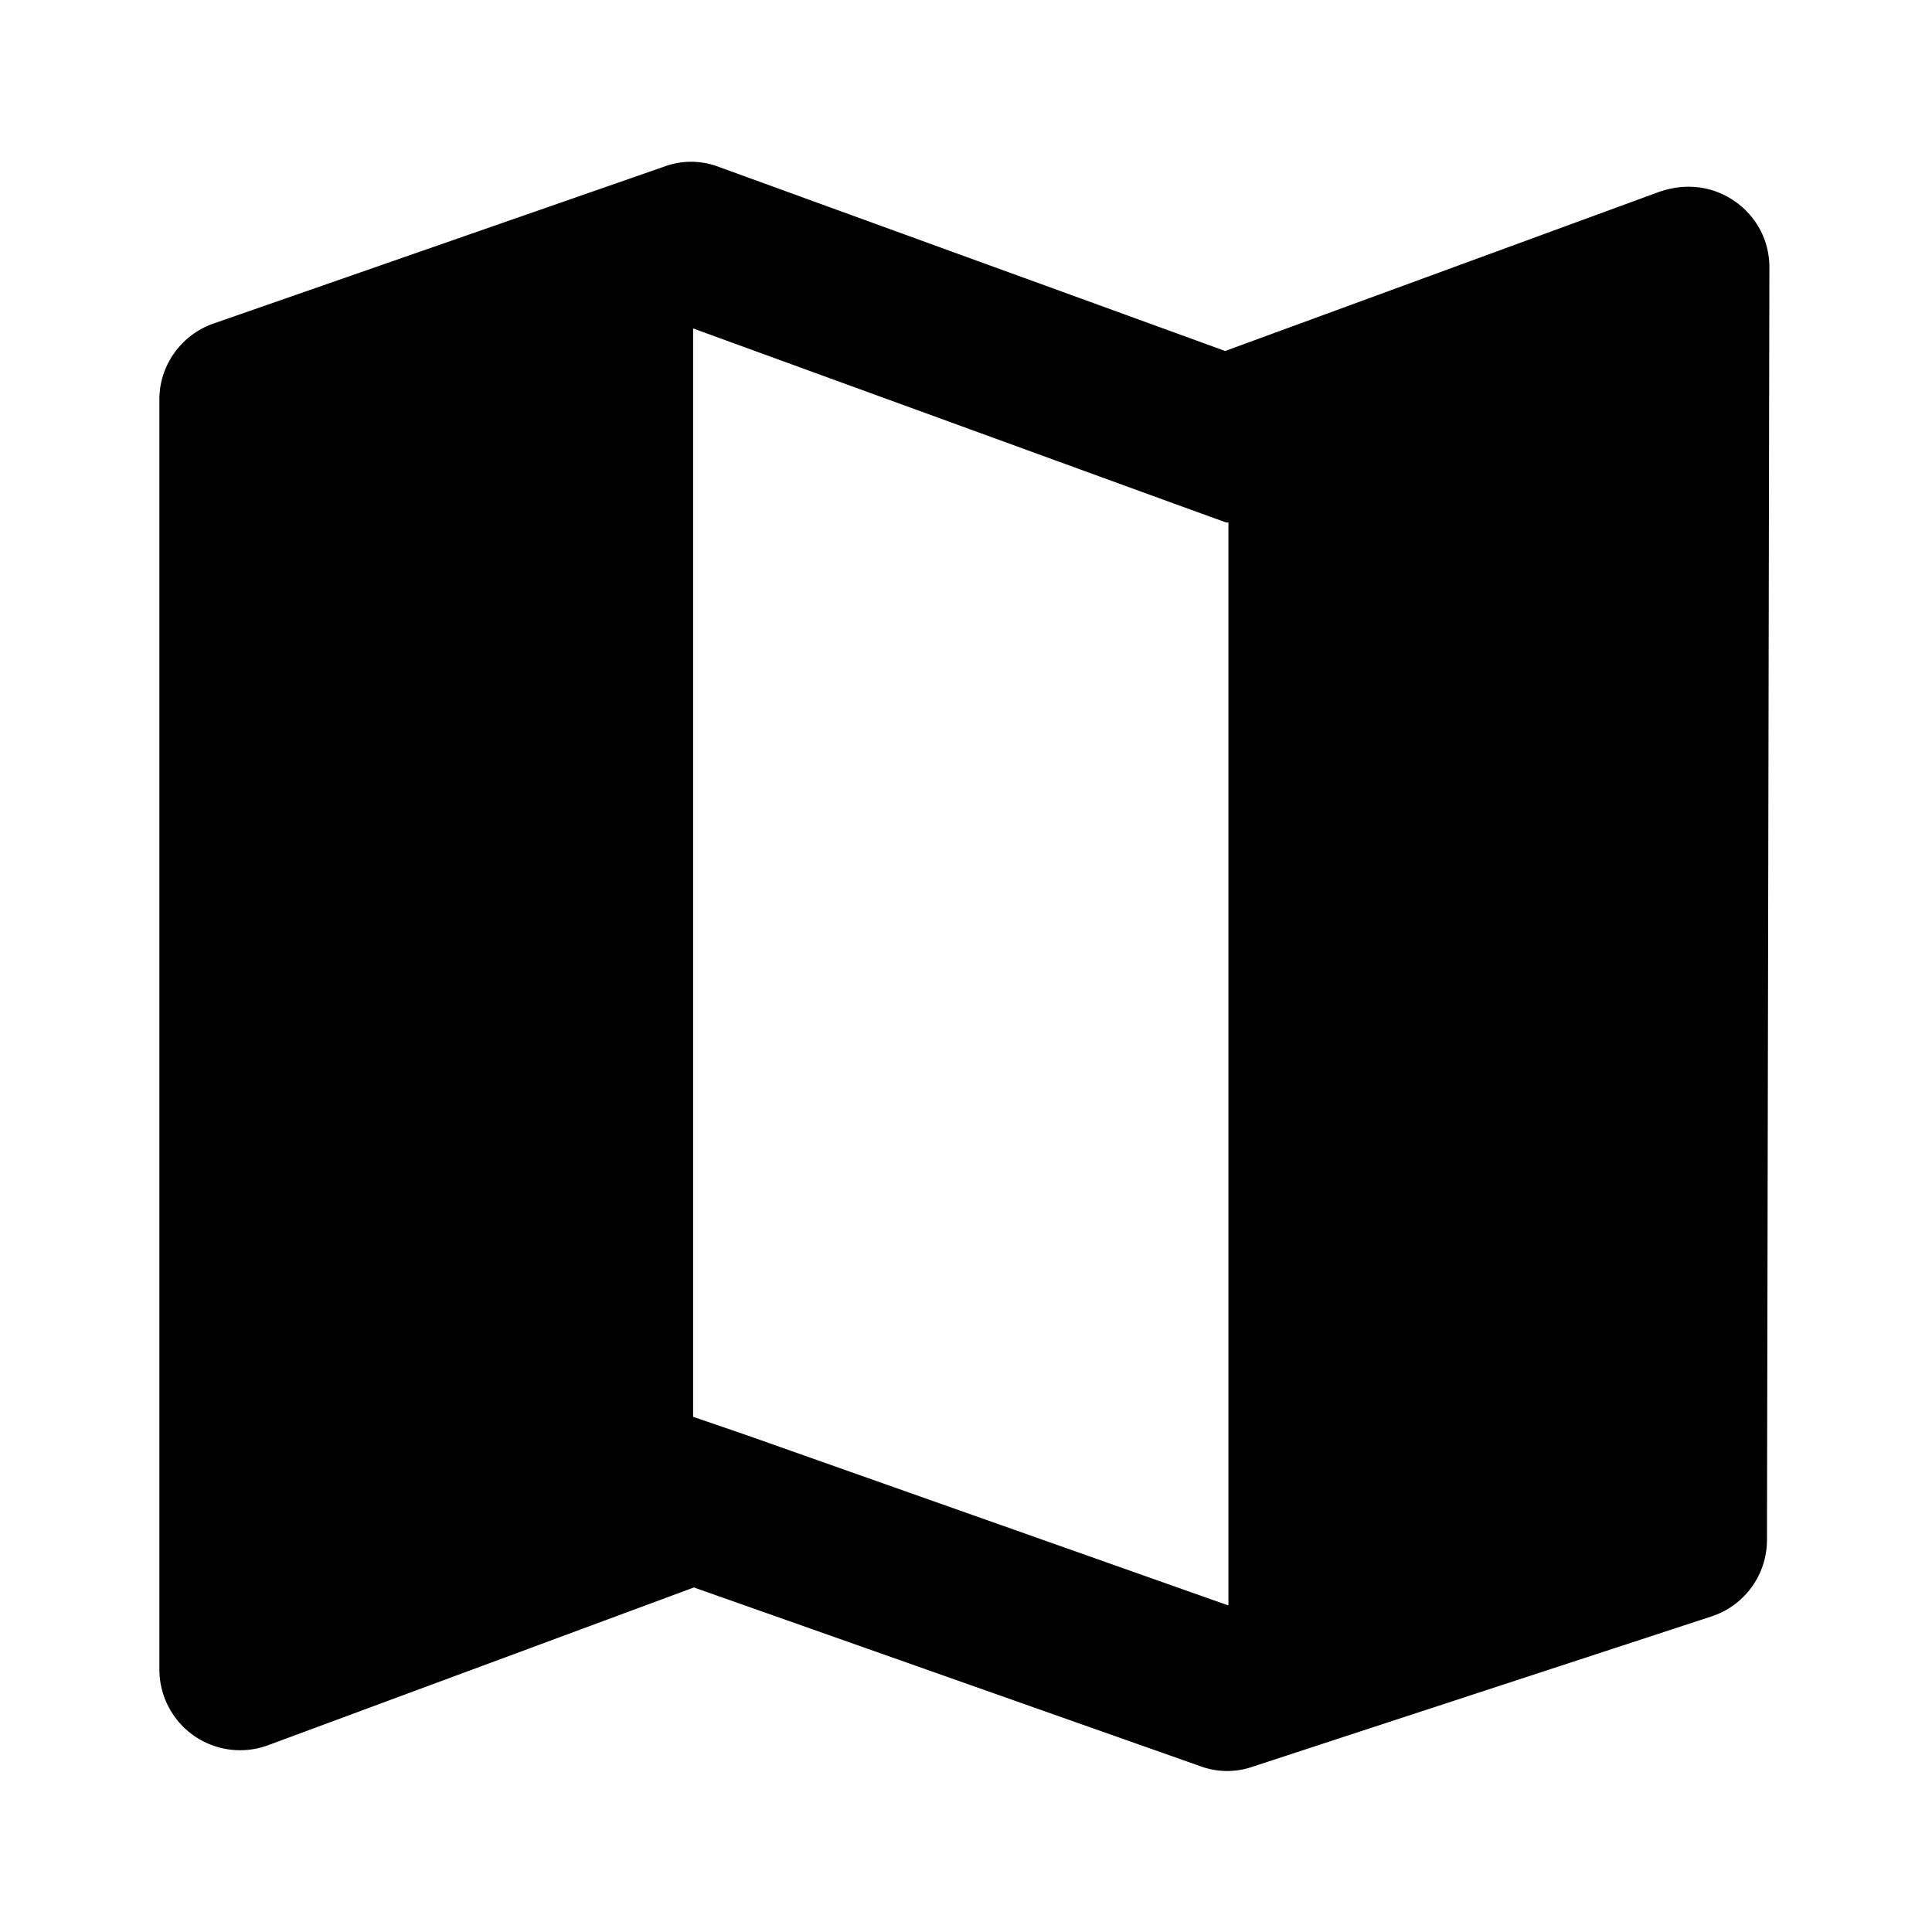
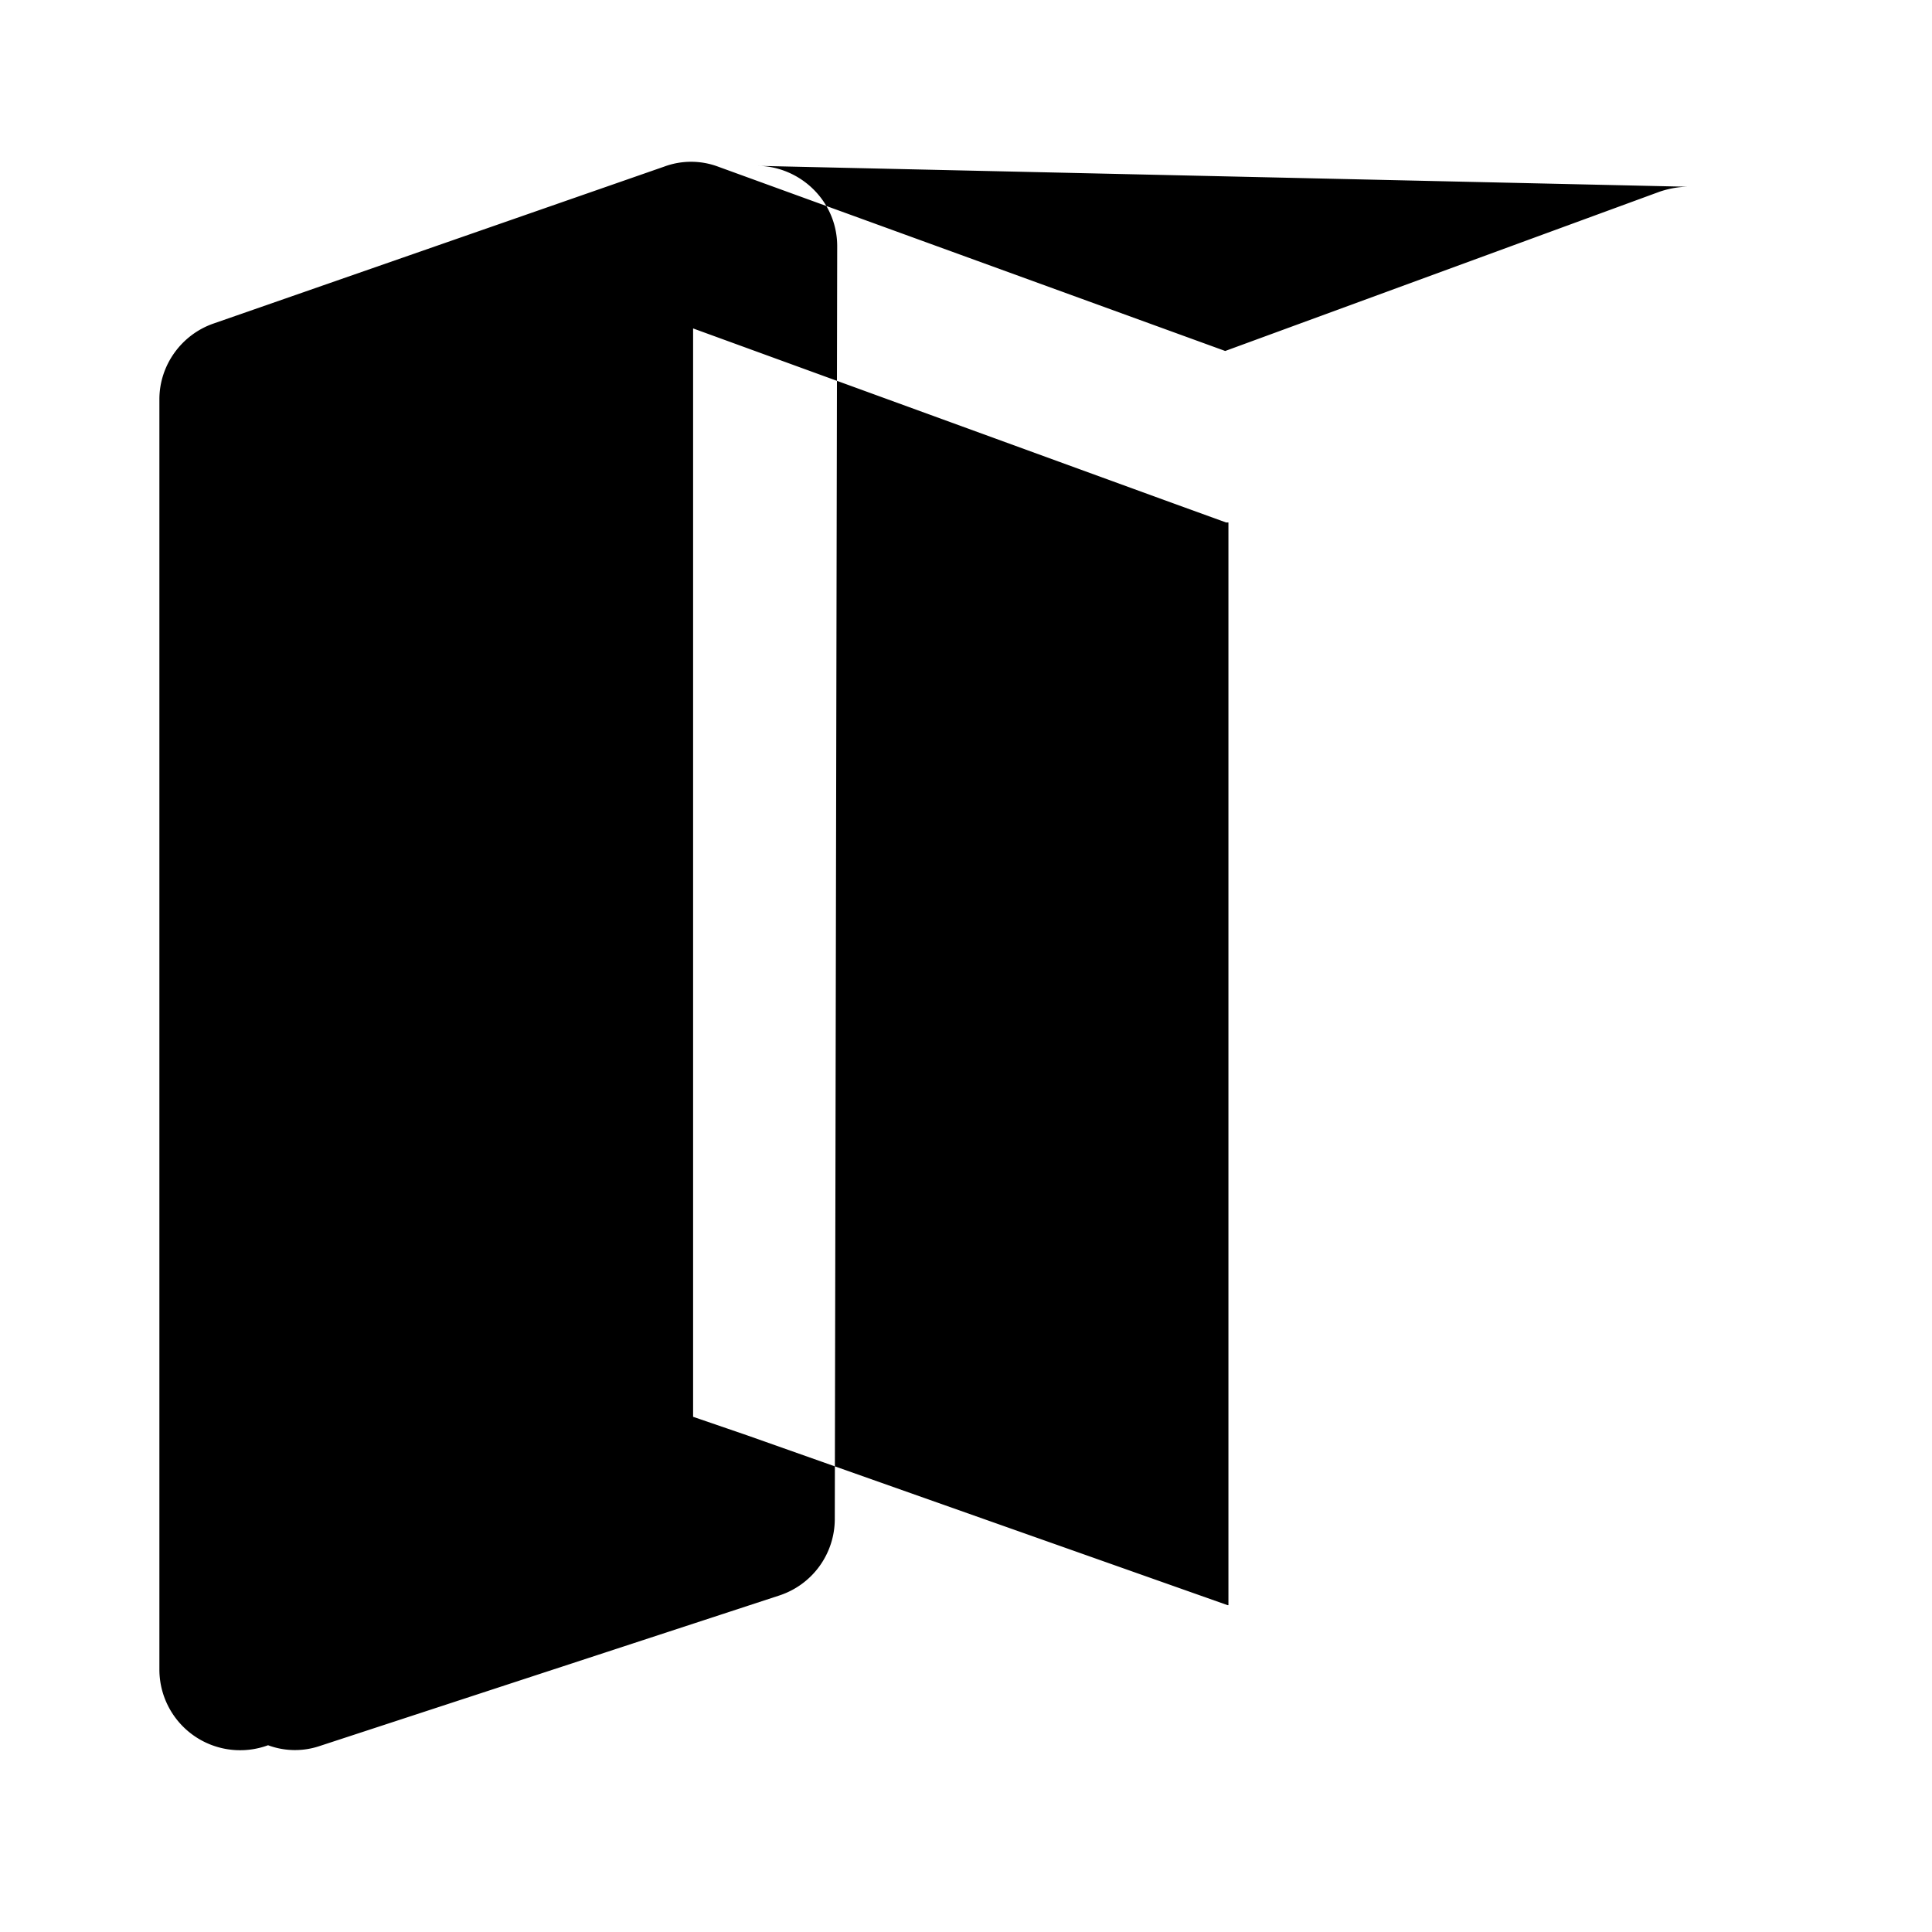
<svg xmlns="http://www.w3.org/2000/svg" width="24" height="24" fill="currentColor" class="mi-solid mi-map" viewBox="0 0 24 24">
-   <path d="M20.97 2.32c-.11 0-.23.02-.35.06l-5.4 1.98-6.3-2.29a.96.96 0 0 0-.67 0l-5.6 1.95c-.4.14-.67.52-.67.94v15.78a1.003 1.003 0 0 0 1.35.94l5.29-1.96 6.29 2.22a.96.96 0 0 0 .64.01l5.71-1.87a1 1 0 0 0 .69-.95l.03-15.81c0-.57-.47-1-1-1Zm-5.72 17.62-5.97-2.11-.67-.23V4.08l5.93 2.16.69.25h.03v13.45Z" />
+   <path d="M20.97 2.32c-.11 0-.23.02-.35.06l-5.4 1.98-6.3-2.29a.96.96 0 0 0-.67 0l-5.6 1.95c-.4.14-.67.52-.67.94v15.78a1.003 1.003 0 0 0 1.35.94a.96.96 0 0 0 .64.01l5.71-1.87a1 1 0 0 0 .69-.95l.03-15.81c0-.57-.47-1-1-1Zm-5.72 17.62-5.97-2.11-.67-.23V4.08l5.93 2.16.69.25h.03v13.45Z" />
</svg>